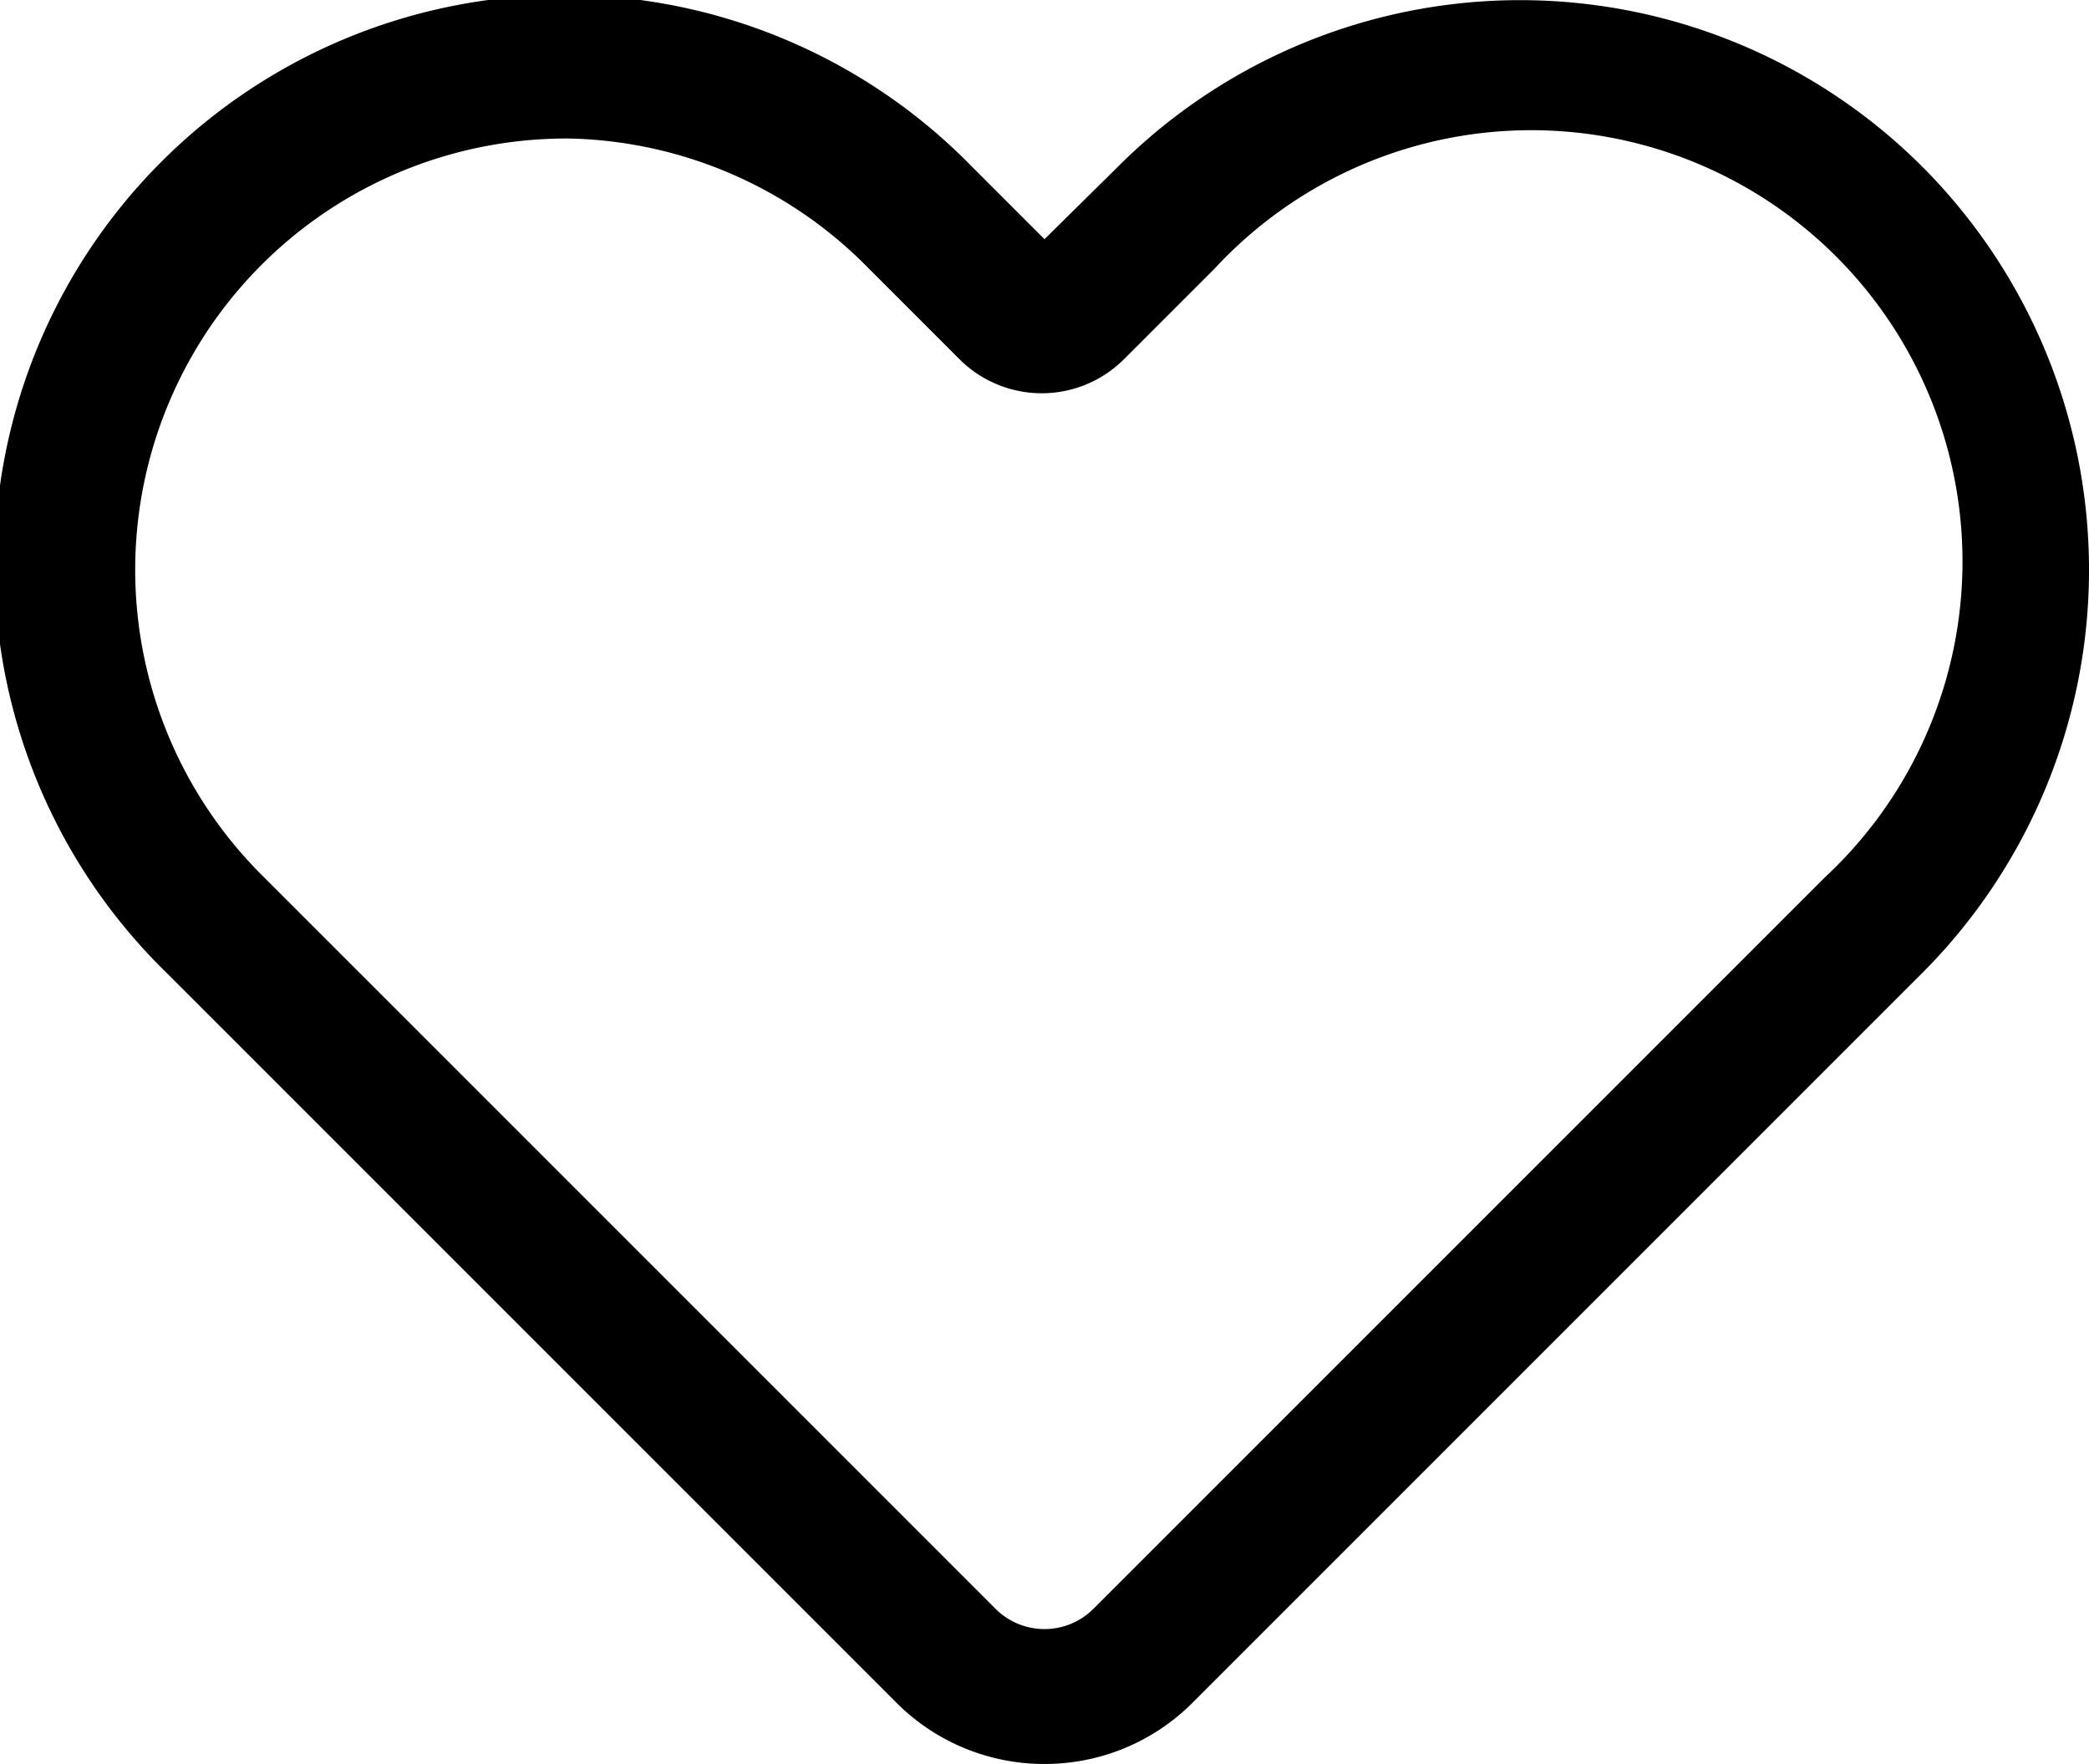
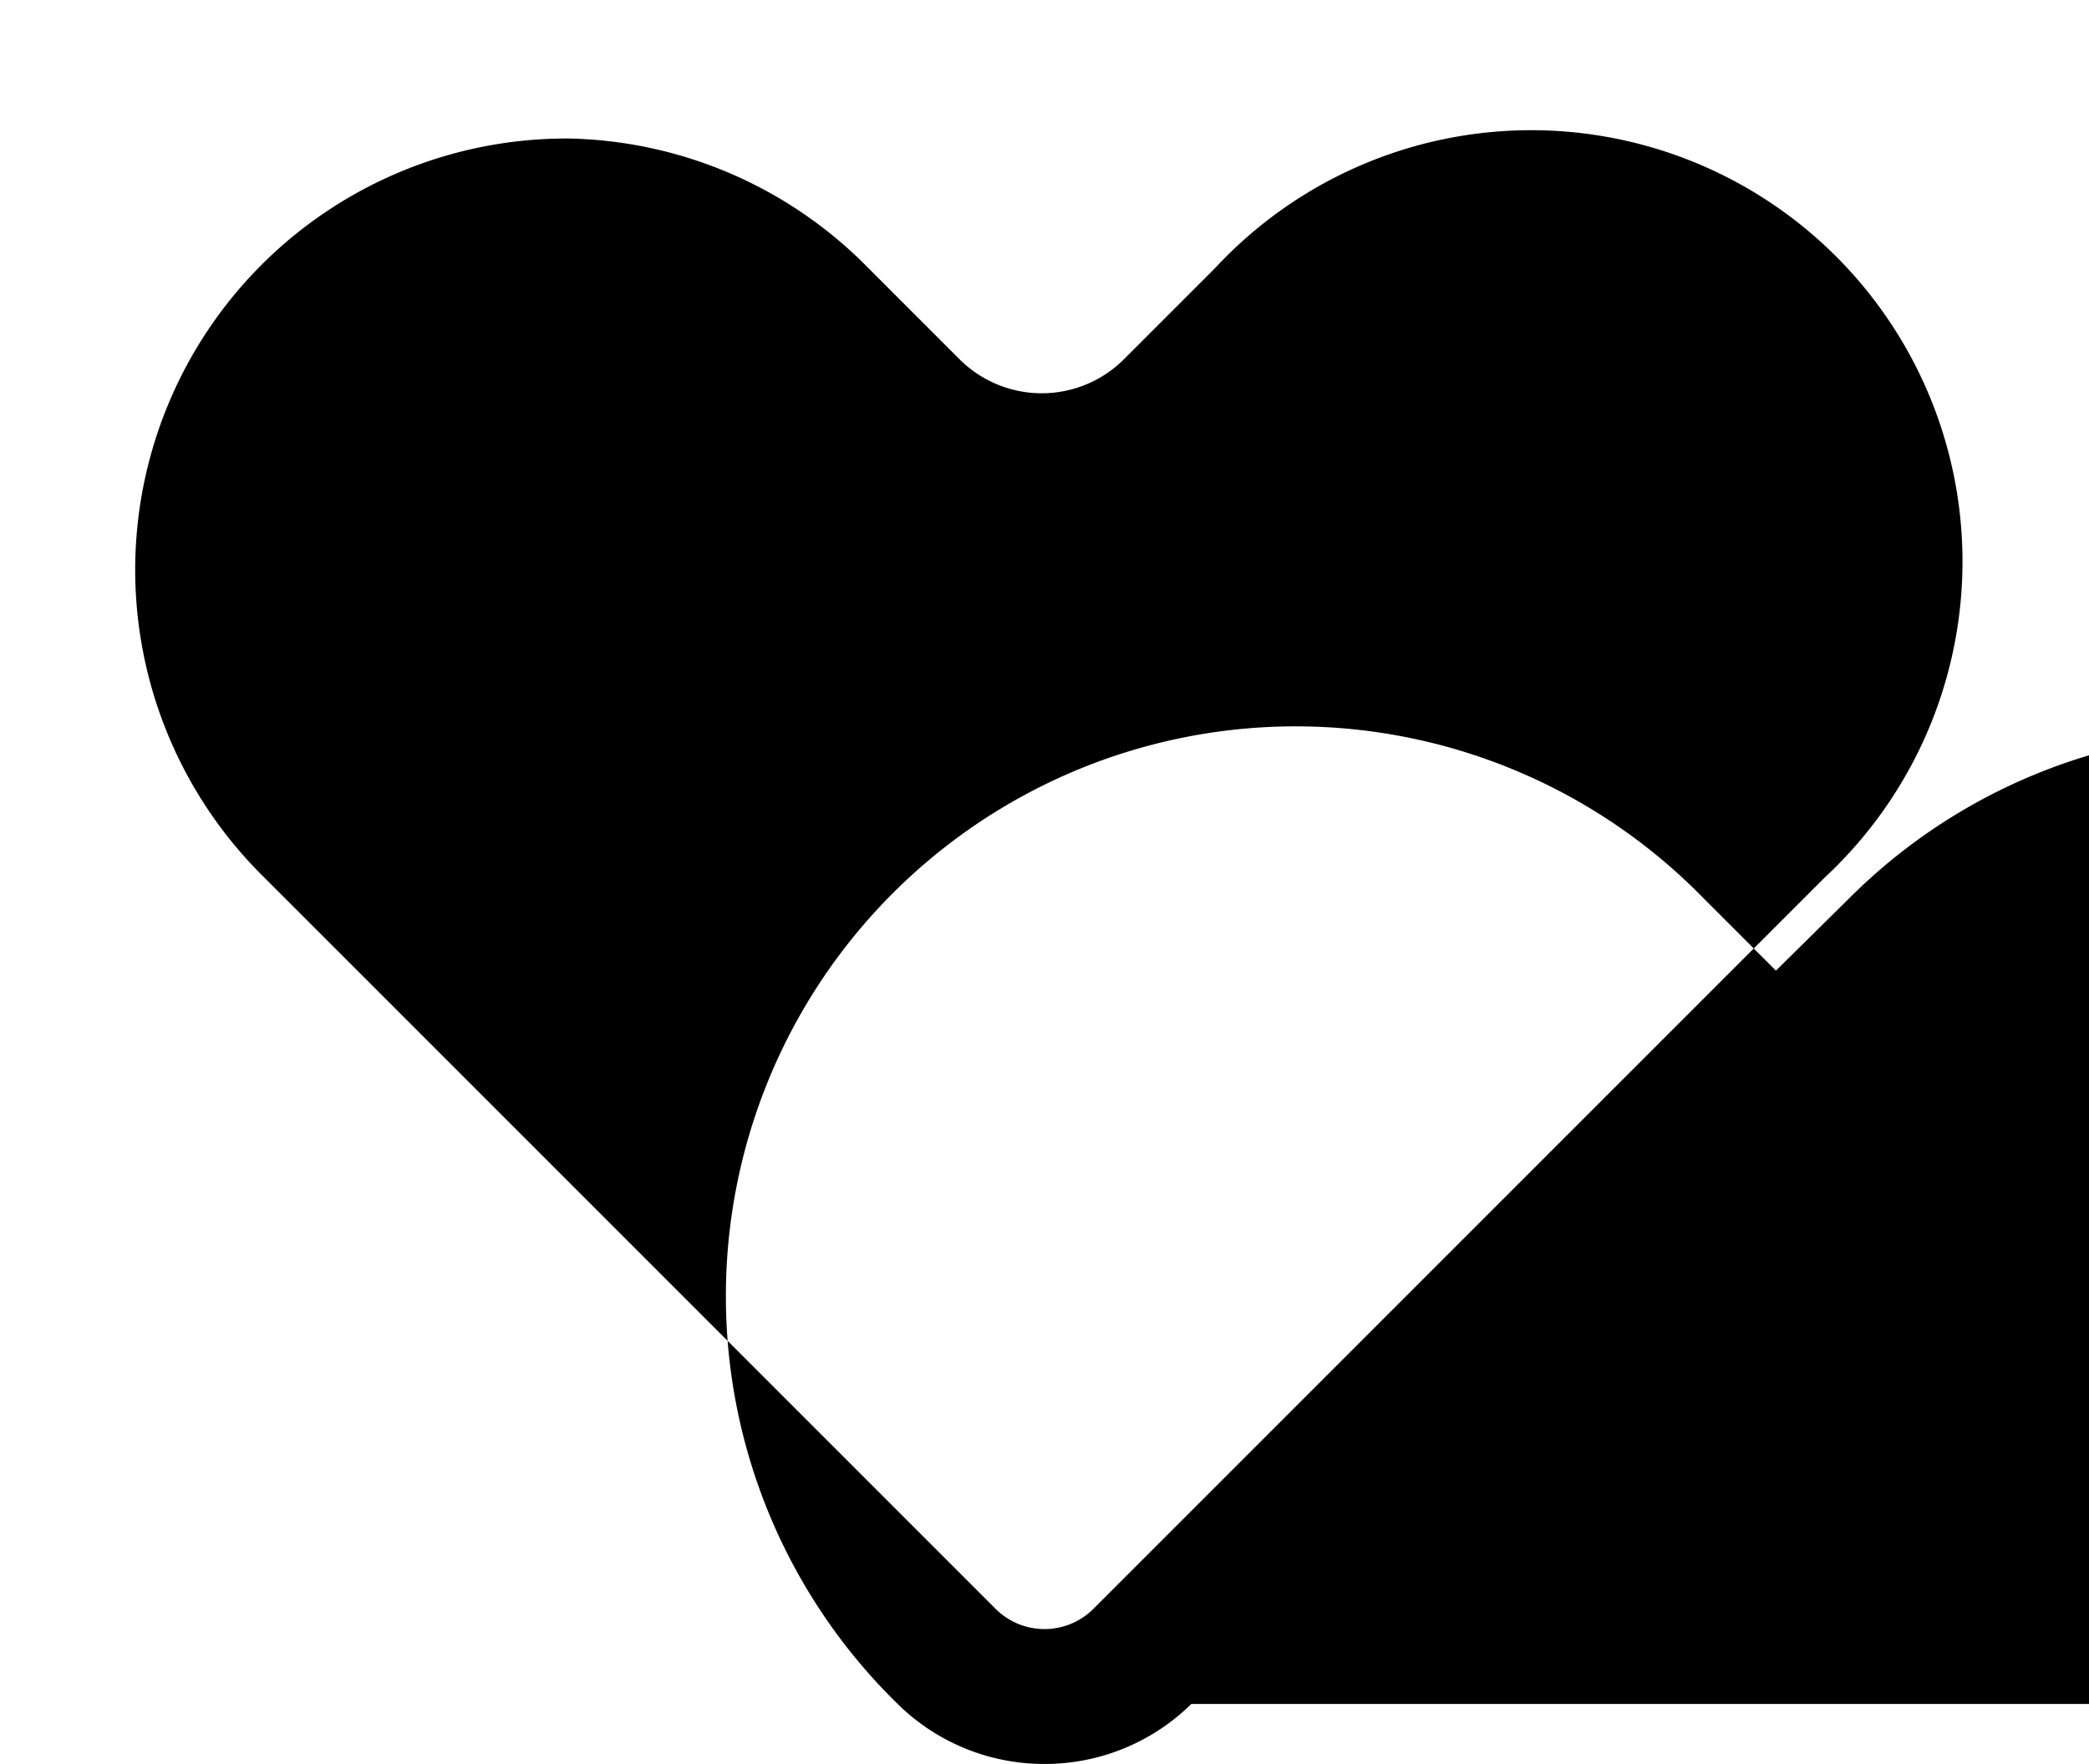
<svg xmlns="http://www.w3.org/2000/svg" viewBox="0 0 22.62 19.1">
  <title>Asset 3</title>
  <g id="Layer_2" data-name="Layer 2">
    <g id="Layer_4" data-name="Layer 4">
-       <path d="M11.31,19.1a2.26,2.26,0,0,1-1.59-.65L1.8,10.53a6.17,6.17,0,1,1,8.73-8.72l.78.78.79-.78a6.16,6.16,0,0,1,8.72,0,6.18,6.18,0,0,1,0,8.72L12.9,18.45A2.26,2.26,0,0,1,11.31,19.1ZM6.17,1.5a4.67,4.67,0,0,0-3.31,8l7.92,7.92a.75.75,0,0,0,1.06,0l7.92-7.92a4.67,4.67,0,1,0-6.6-6.6l-1,1a1.26,1.26,0,0,1-1.76,0l-1-1A4.67,4.67,0,0,0,6.17,1.5Zm5.32,1.27h0Z" />
+       <path d="M11.31,19.1a2.26,2.26,0,0,1-1.59-.65a6.17,6.17,0,1,1,8.73-8.72l.78.78.79-.78a6.16,6.16,0,0,1,8.72,0,6.18,6.18,0,0,1,0,8.72L12.9,18.45A2.26,2.26,0,0,1,11.31,19.1ZM6.17,1.5a4.67,4.67,0,0,0-3.31,8l7.92,7.92a.75.75,0,0,0,1.06,0l7.92-7.92a4.67,4.67,0,1,0-6.6-6.6l-1,1a1.26,1.26,0,0,1-1.76,0l-1-1A4.67,4.67,0,0,0,6.17,1.5Zm5.32,1.27h0Z" />
    </g>
  </g>
</svg>